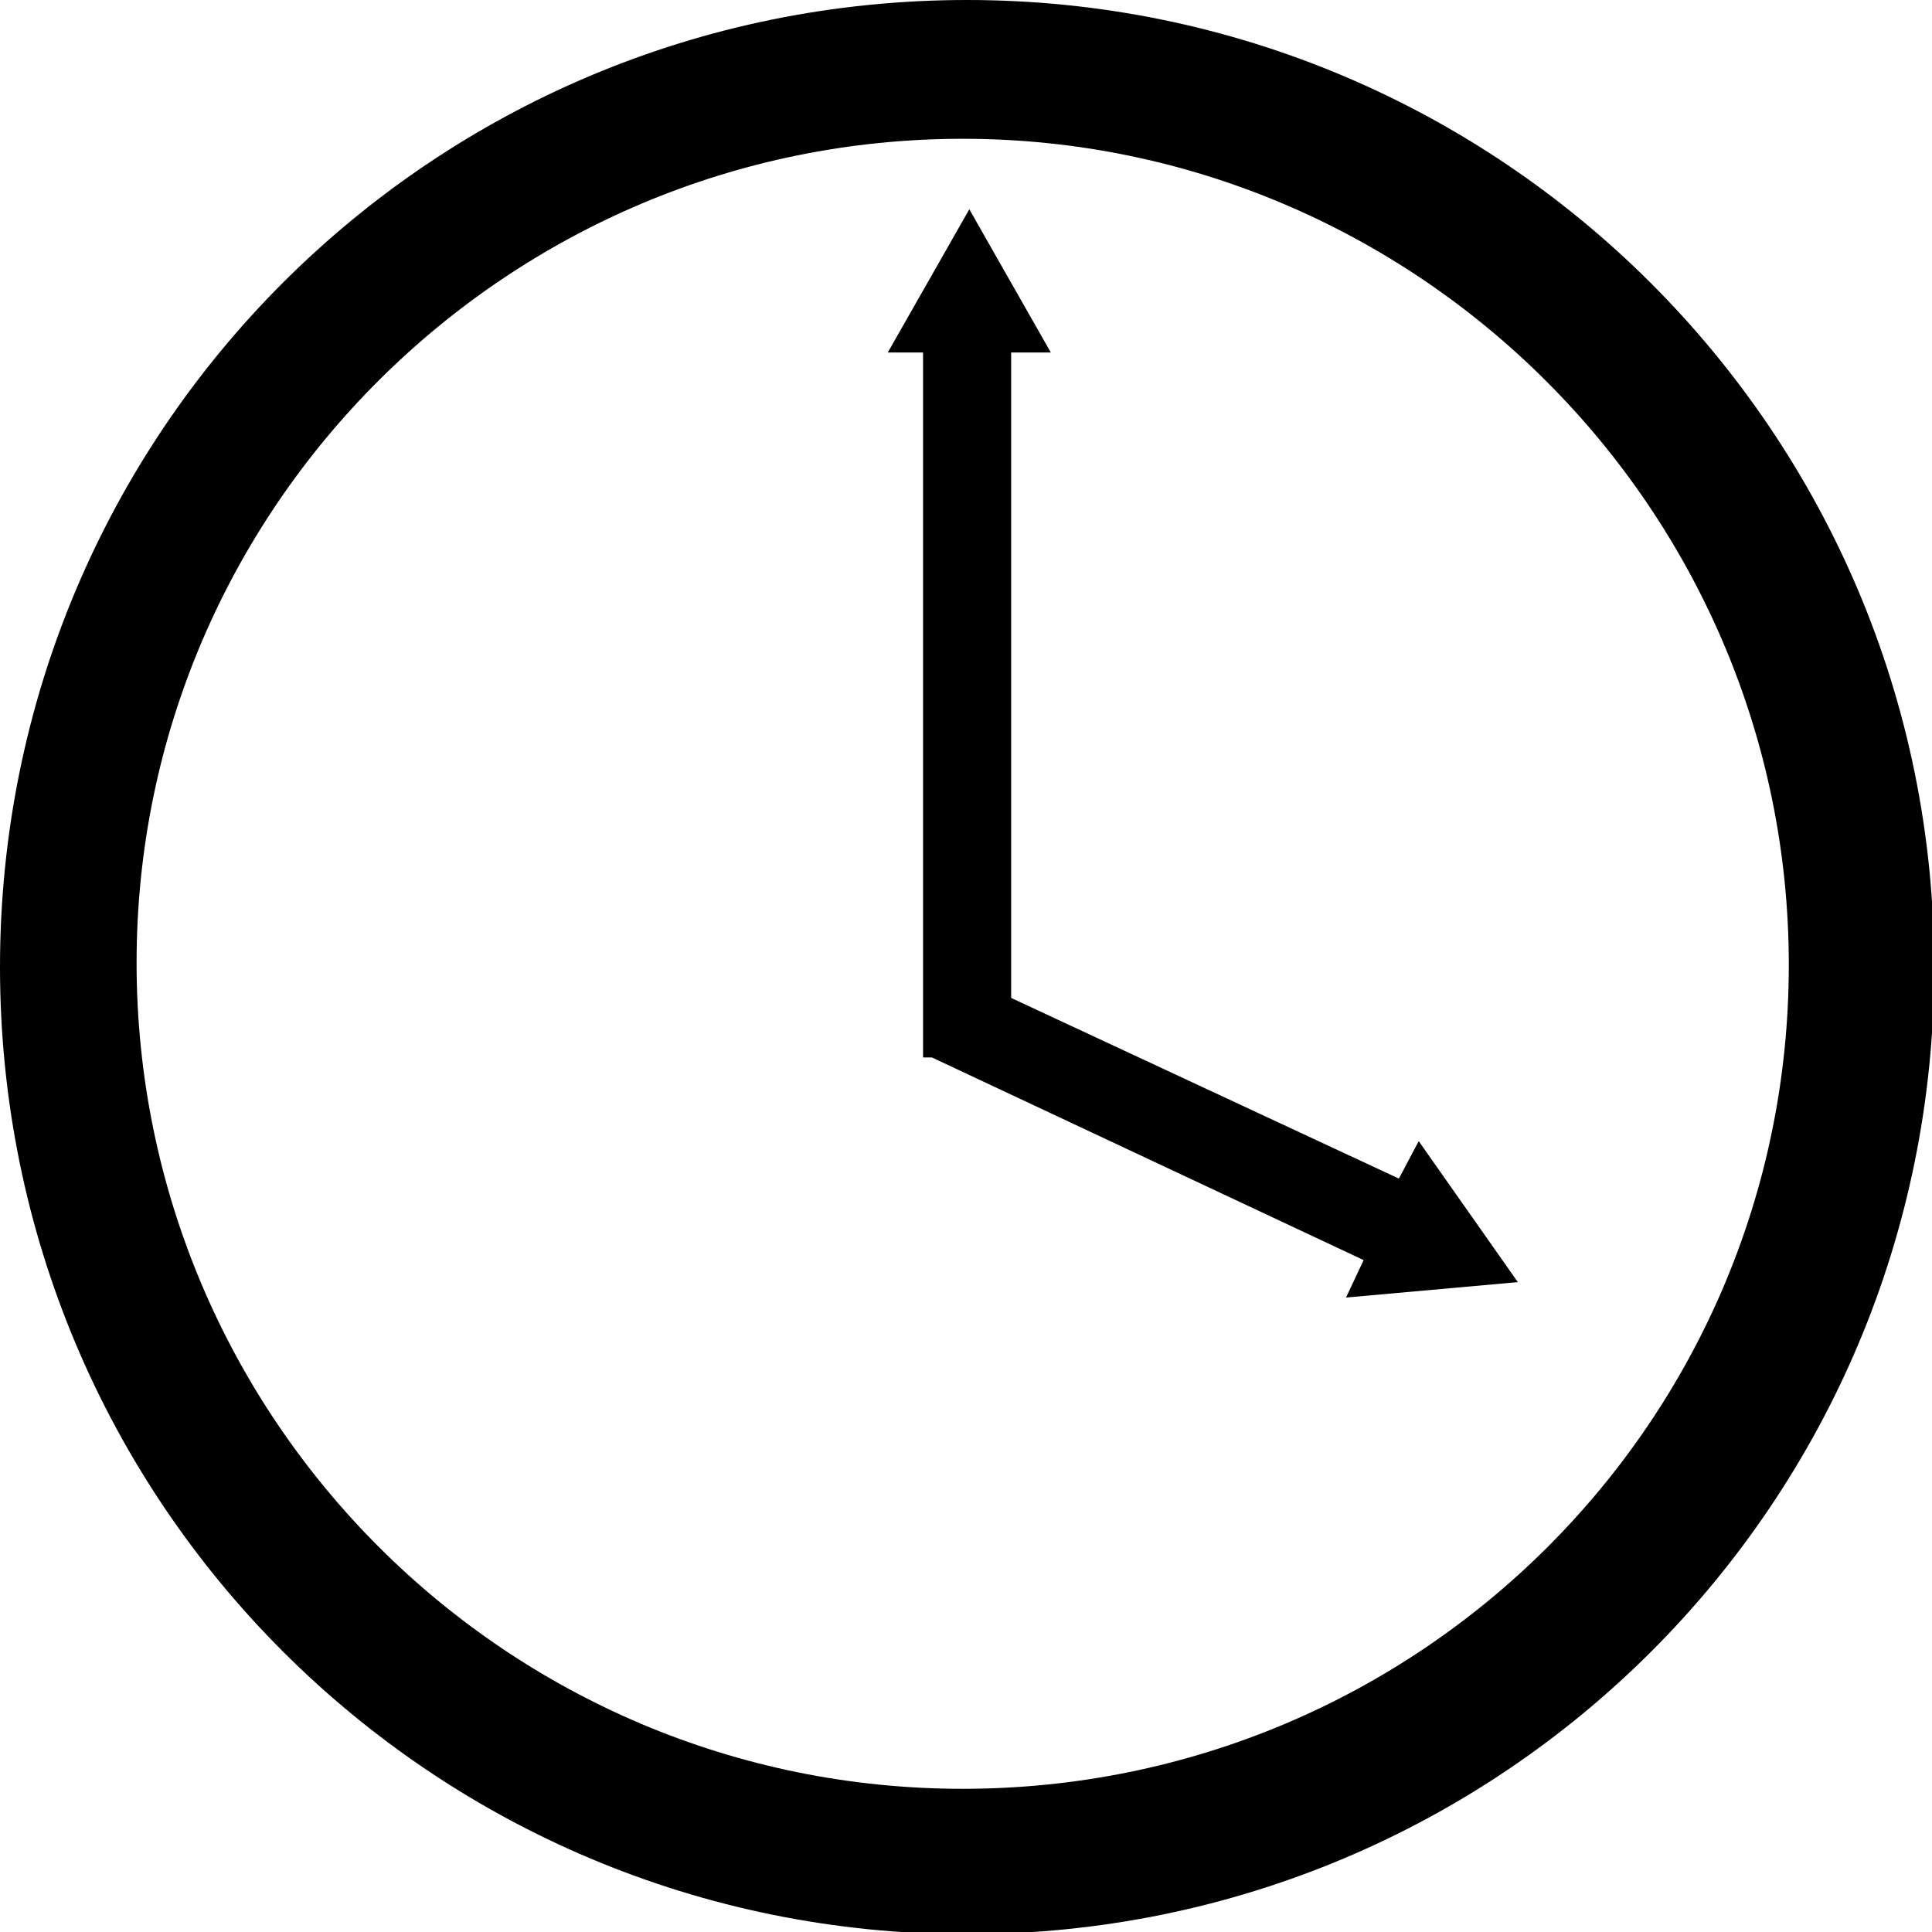
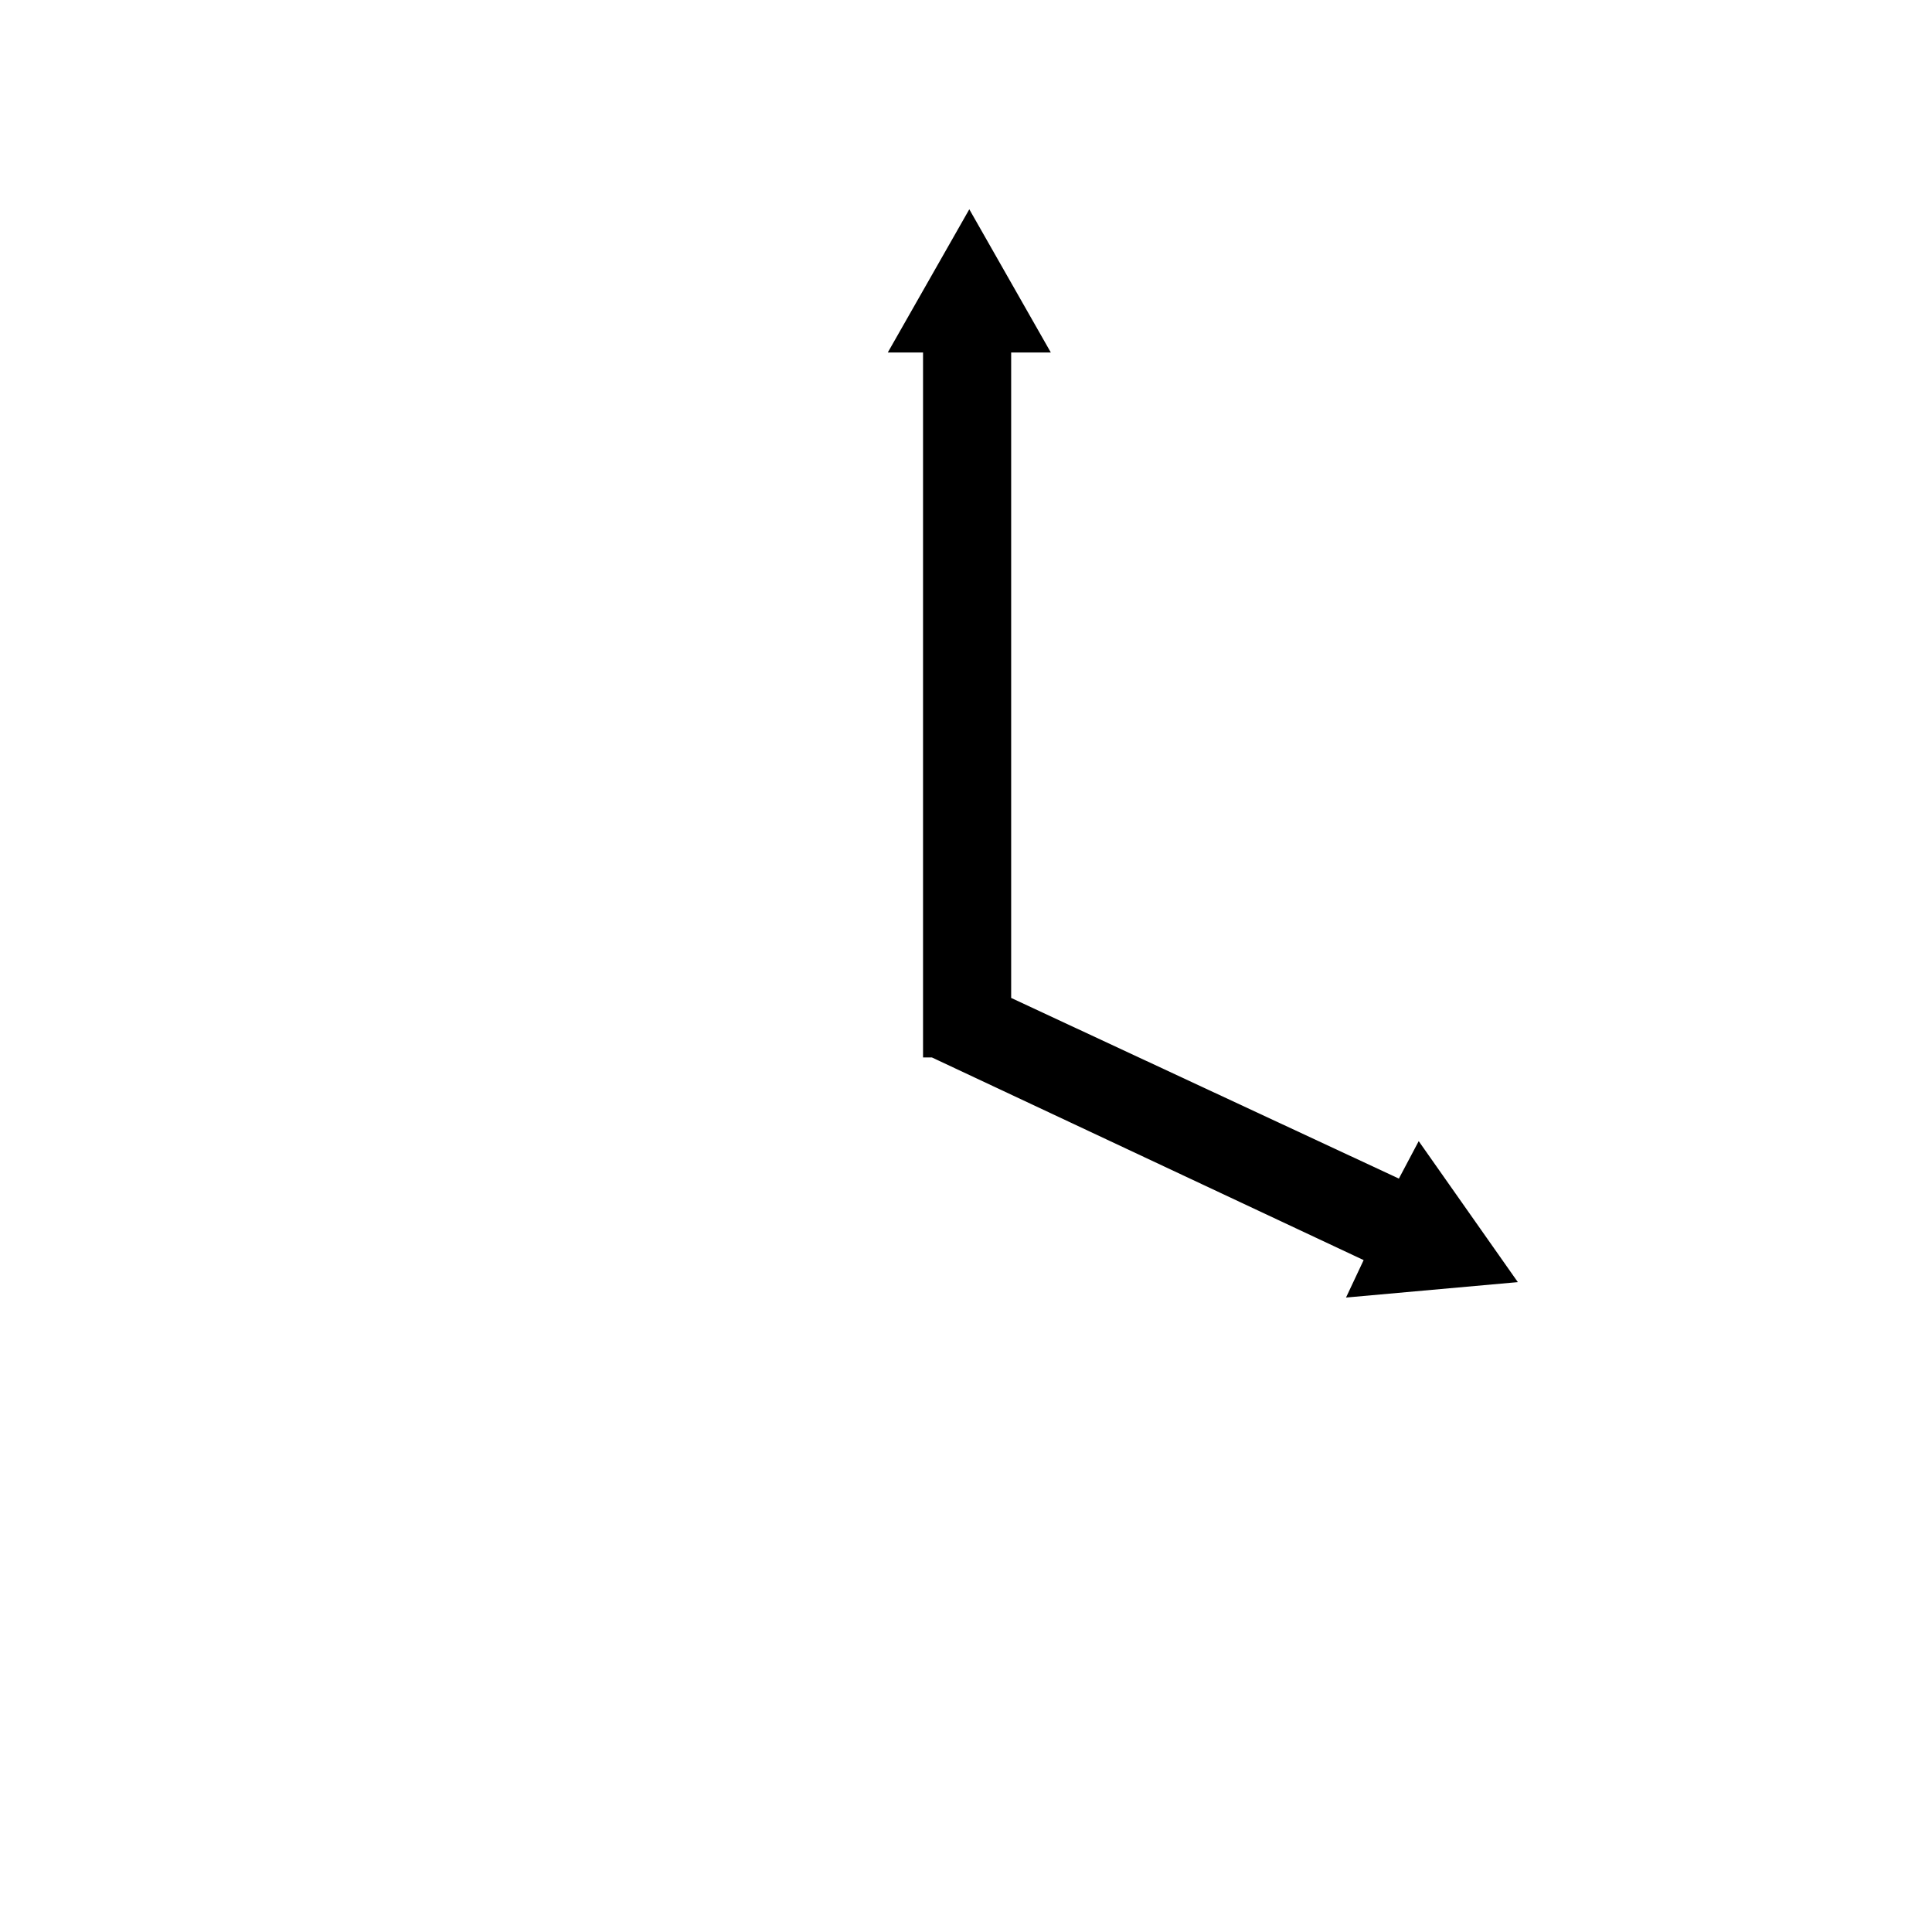
<svg xmlns="http://www.w3.org/2000/svg" version="1.1" width="1024" height="1024" viewBox="0 0 1024 1024">
  <title />
  <g id="icomoon-ignore"> </g>
-   <path fill="#000" d="M512.584 0c-283.731 0-512.584 228.853-512.584 512.584s228.853 512.584 512.584 512.584 512.584-228.853 512.584-512.584-230.021-512.584-512.584-512.584zM510.249 948.105c-241.697 0-437.856-196.16-437.856-437.856s197.327-436.689 437.856-436.689 437.856 196.16 437.856 437.856-196.16 436.689-437.856 436.689z" />
  <path fill="#000" d="M804.488 679.553l-52.543-74.727-10.509 19.849-205.501-95.745v-342.112h21.017l-43.202-75.895-43.202 75.895h18.682v373.637h4.67l228.853 107.421-9.341 19.849z" />
</svg>